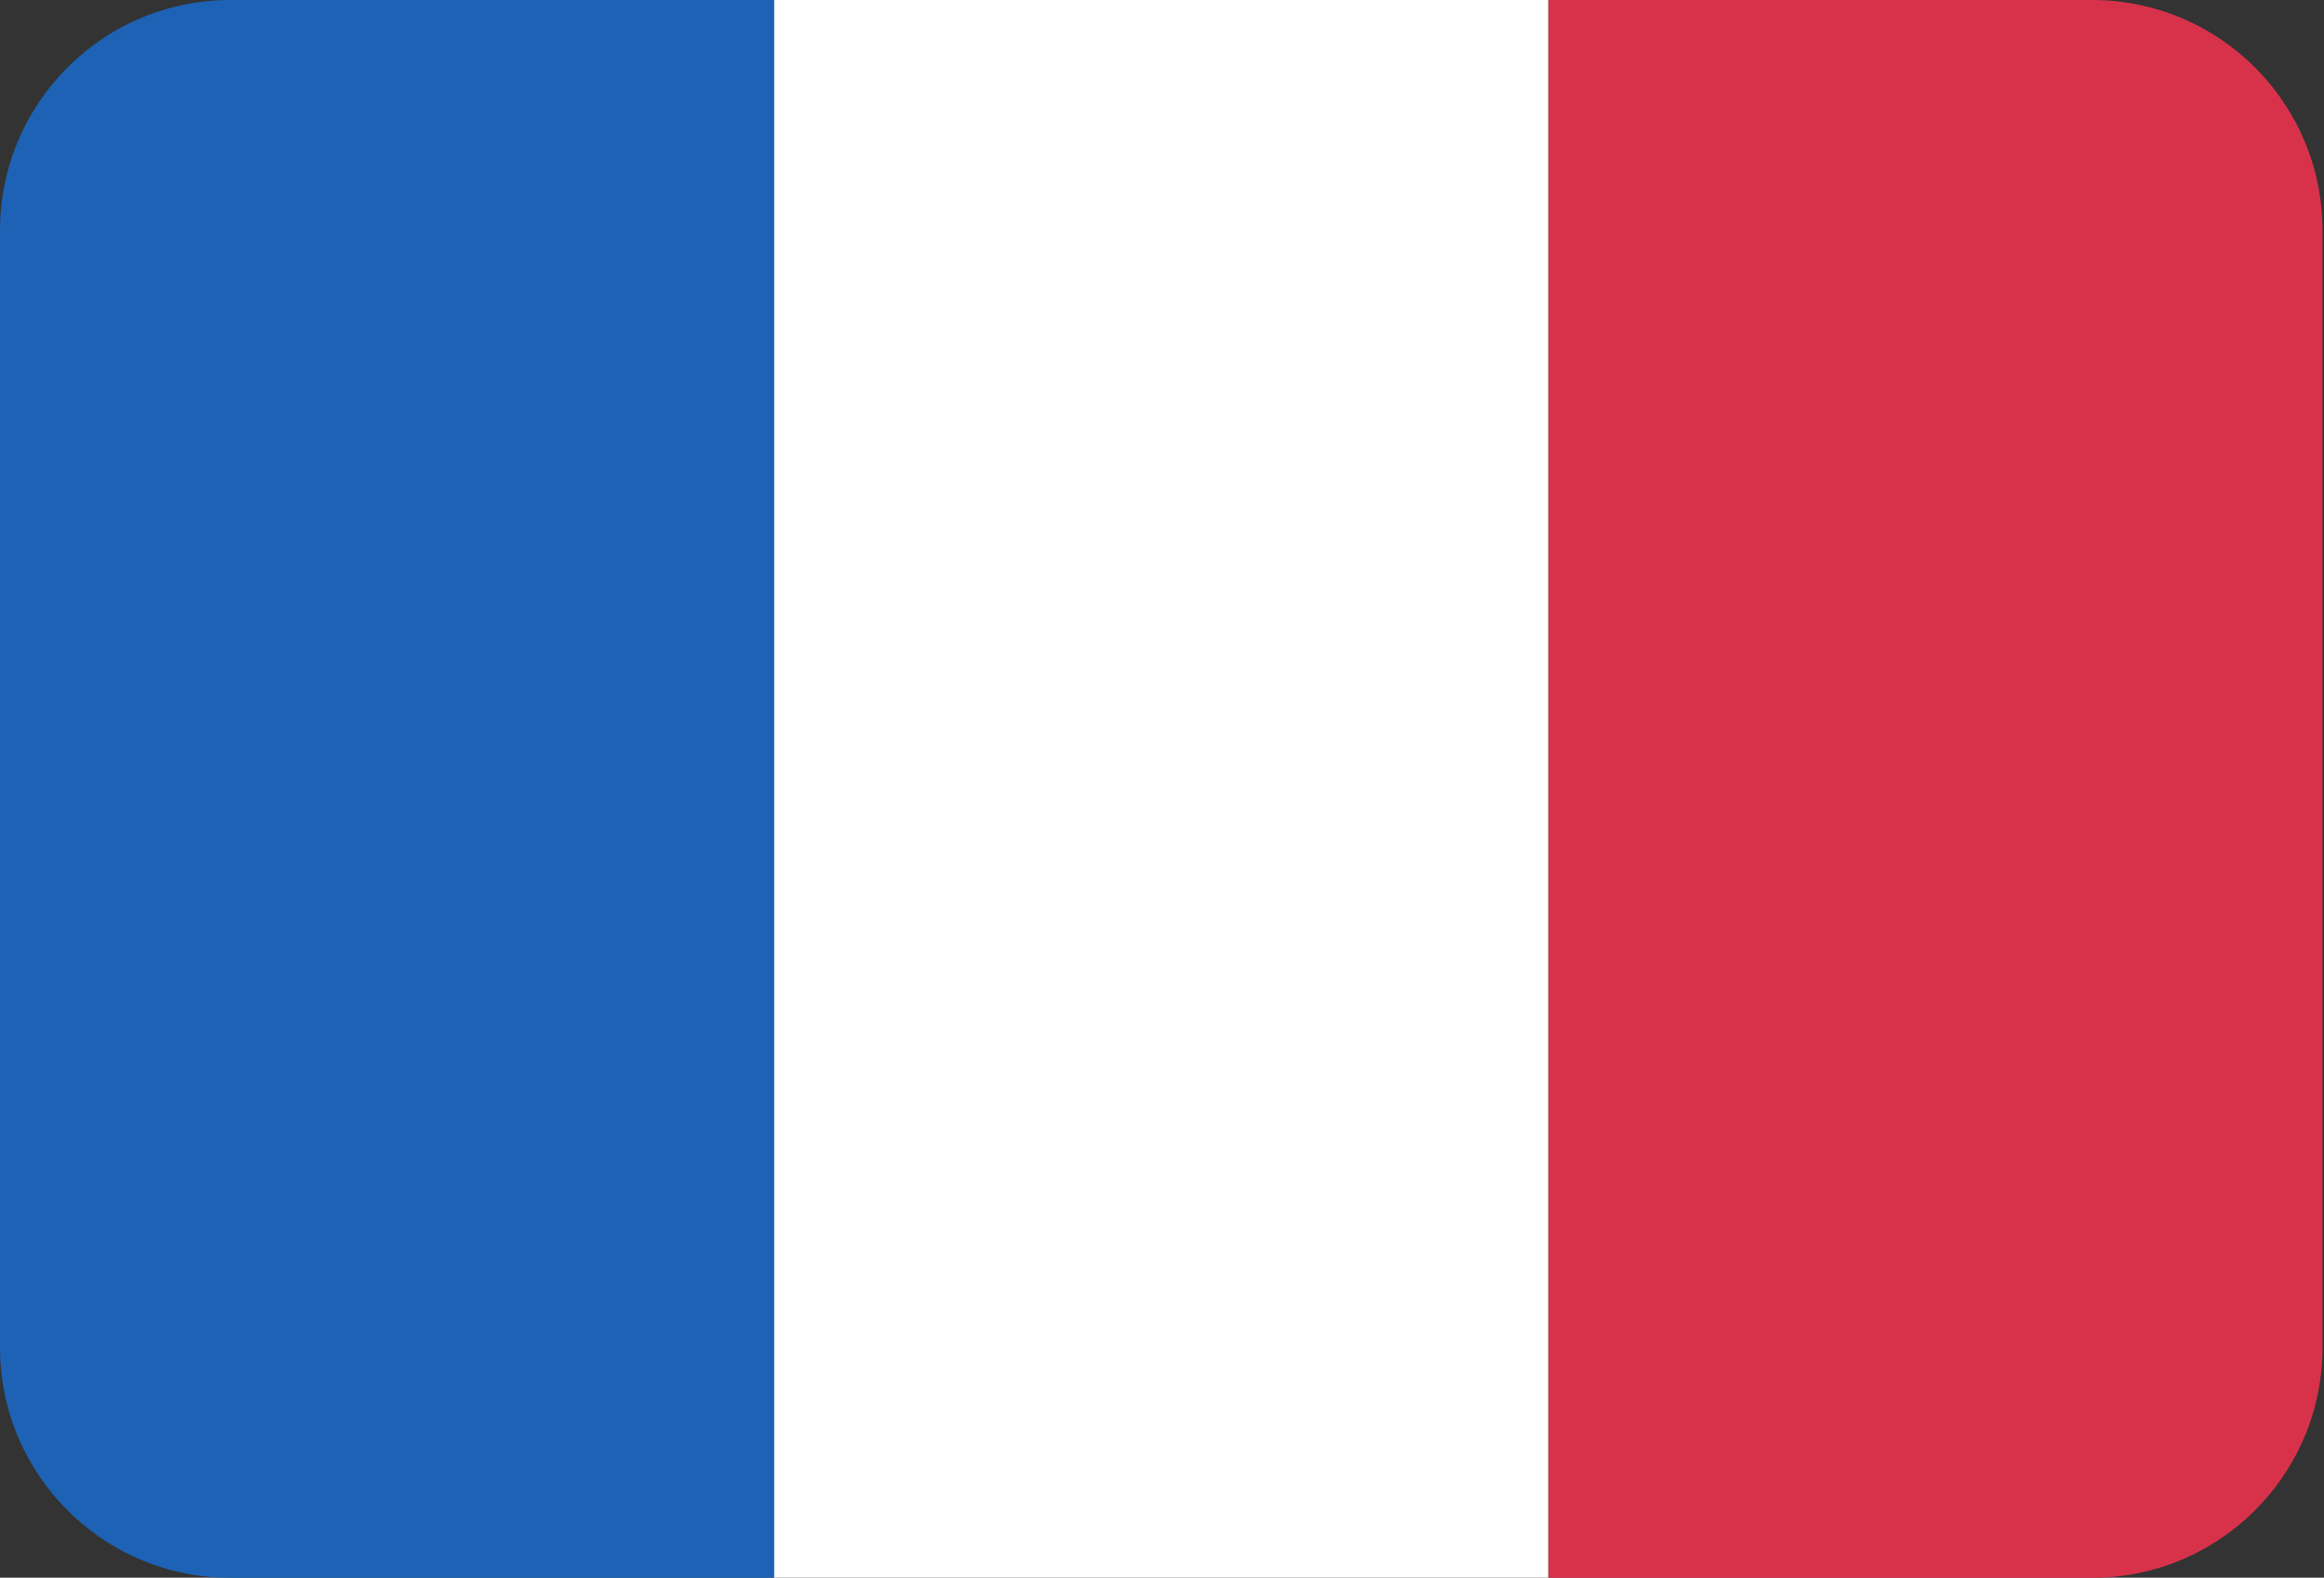
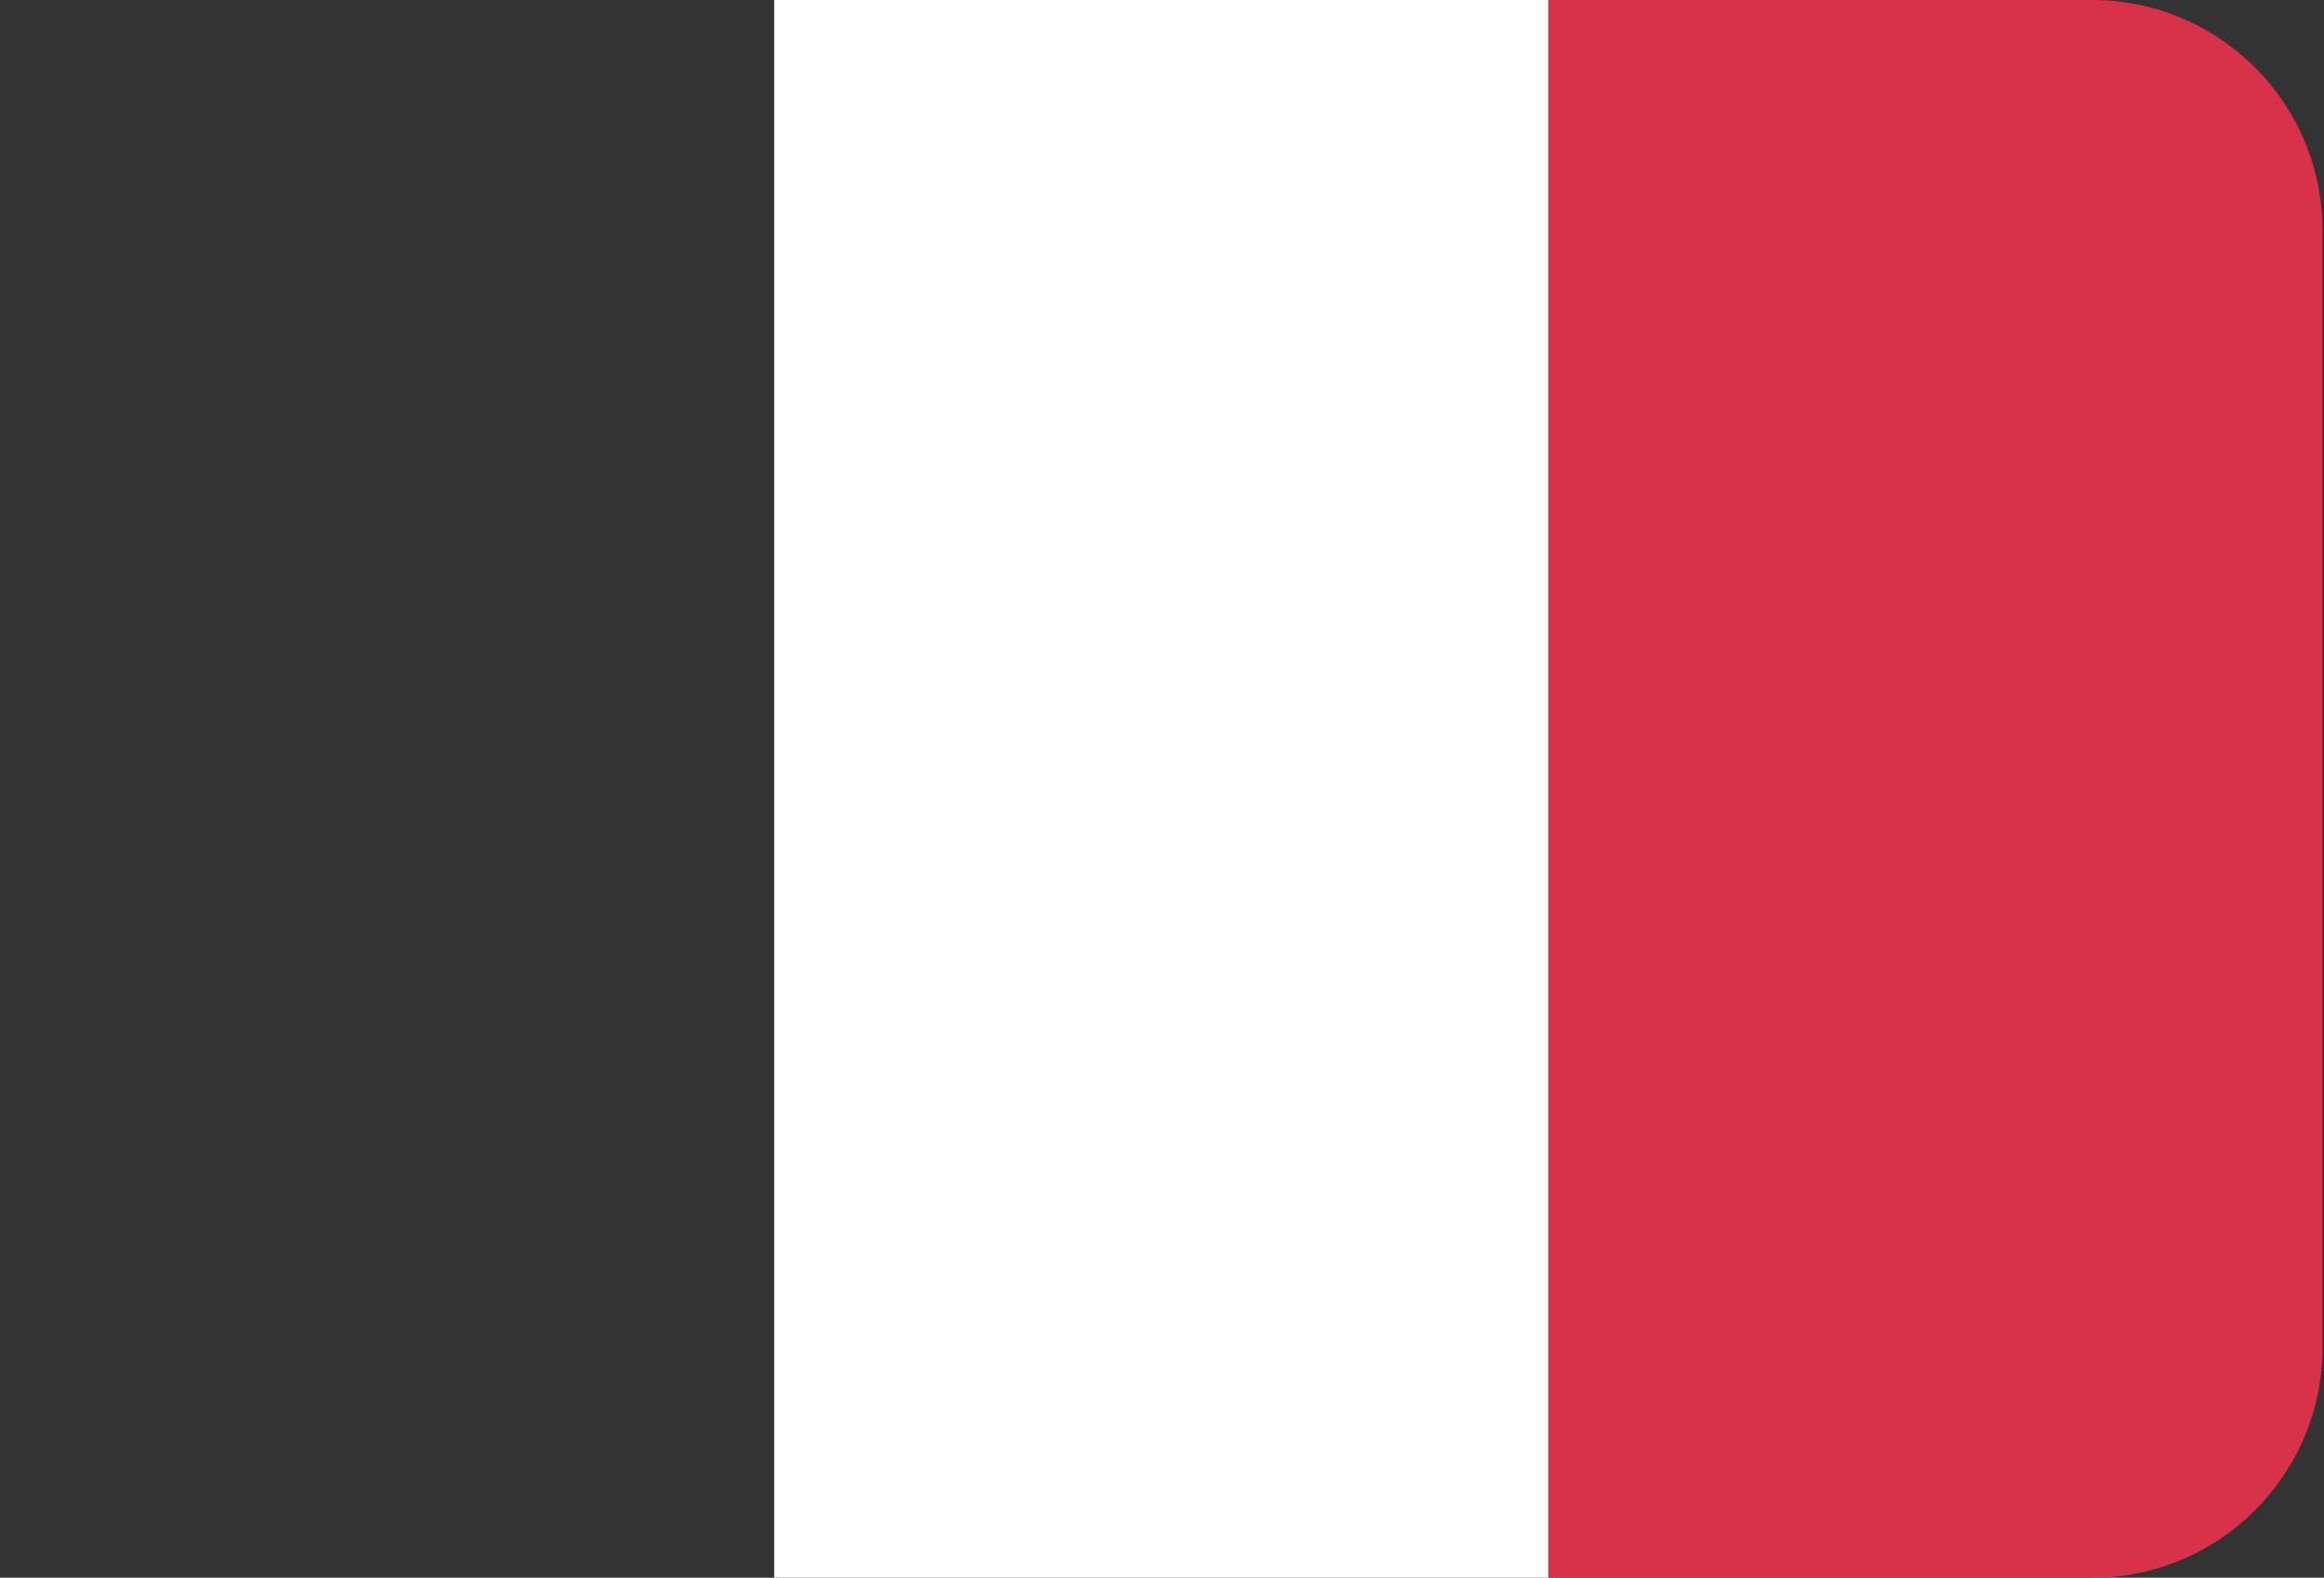
<svg xmlns="http://www.w3.org/2000/svg" width="564" height="383" viewBox="0 0 564 383">
  <rect x="0" y="0" width="564" height="383" fill="#333333" stroke="none" />
  <g>
    <g>
      <g>
        <path fill="#d8324a" d="M563.633 55.94v271.14c0 10.1-2.68 19.58-7.36 27.75-6.92 12.09-18.22 21.34-31.73 25.61a56.173 56.173 0 0 1-16.85 2.58H375.743V0h131.952a55.94 55.94 0 0 1 16.409 2.45h.01c13.59 4.17 24.98 13.37 31.98 25.43 4.8 8.25 7.54 17.83 7.54 28.06z" />
      </g>
      <g>
-         <path fill="#1d62b5" d="M187.883 0v383.02H55.943c-5.72 0-11.22-.86-16.42-2.45h-.01c-13.59-4.17-24.97-13.37-31.97-25.44-4.8-8.24-7.54-17.82-7.54-28.05V55.94c0-10.36 2.81-20.05 7.72-28.37 7.09-12.04 18.57-21.19 32.23-25.25A55.934 55.934 0 0 1 55.943 0z" />
-       </g>
+         </g>
      <g>
        <path fill="#fff" d="M375.742 383.02H187.883V0h187.859z" />
      </g>
    </g>
  </g>
</svg>